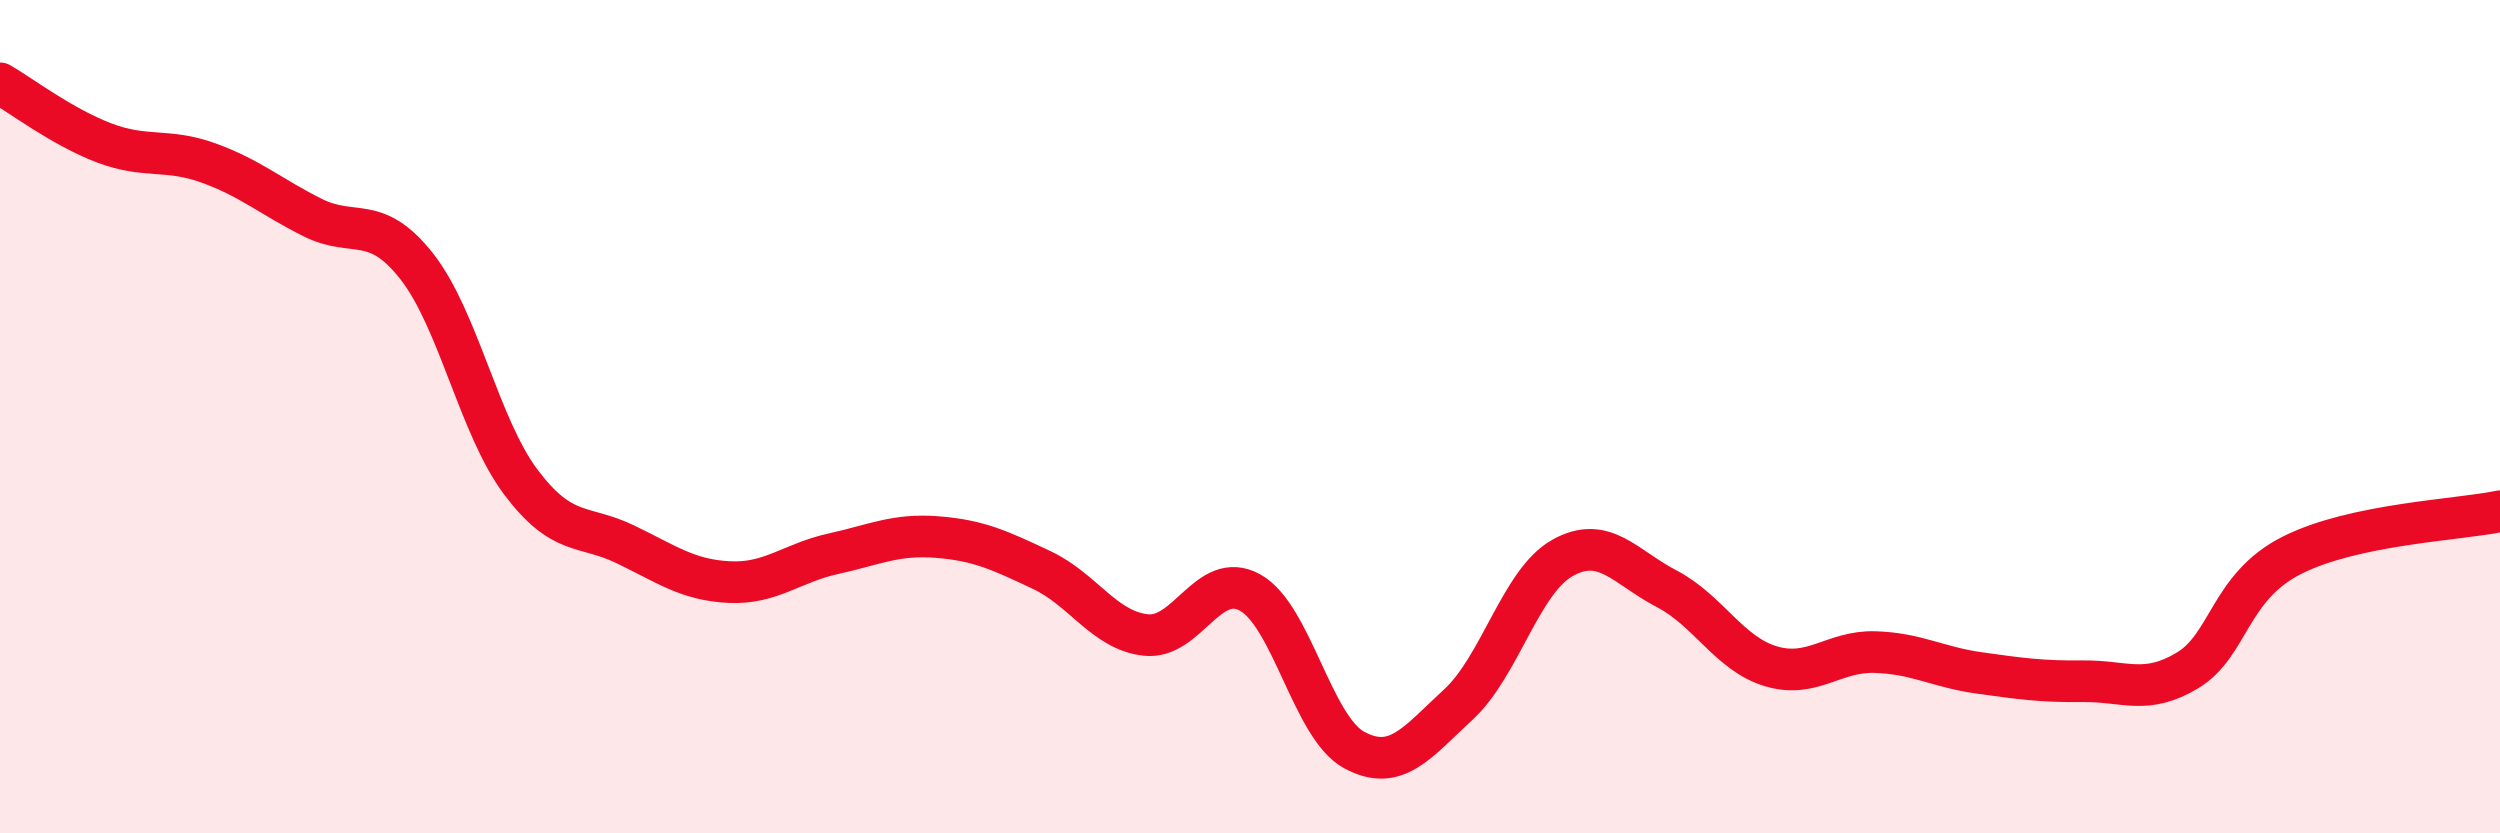
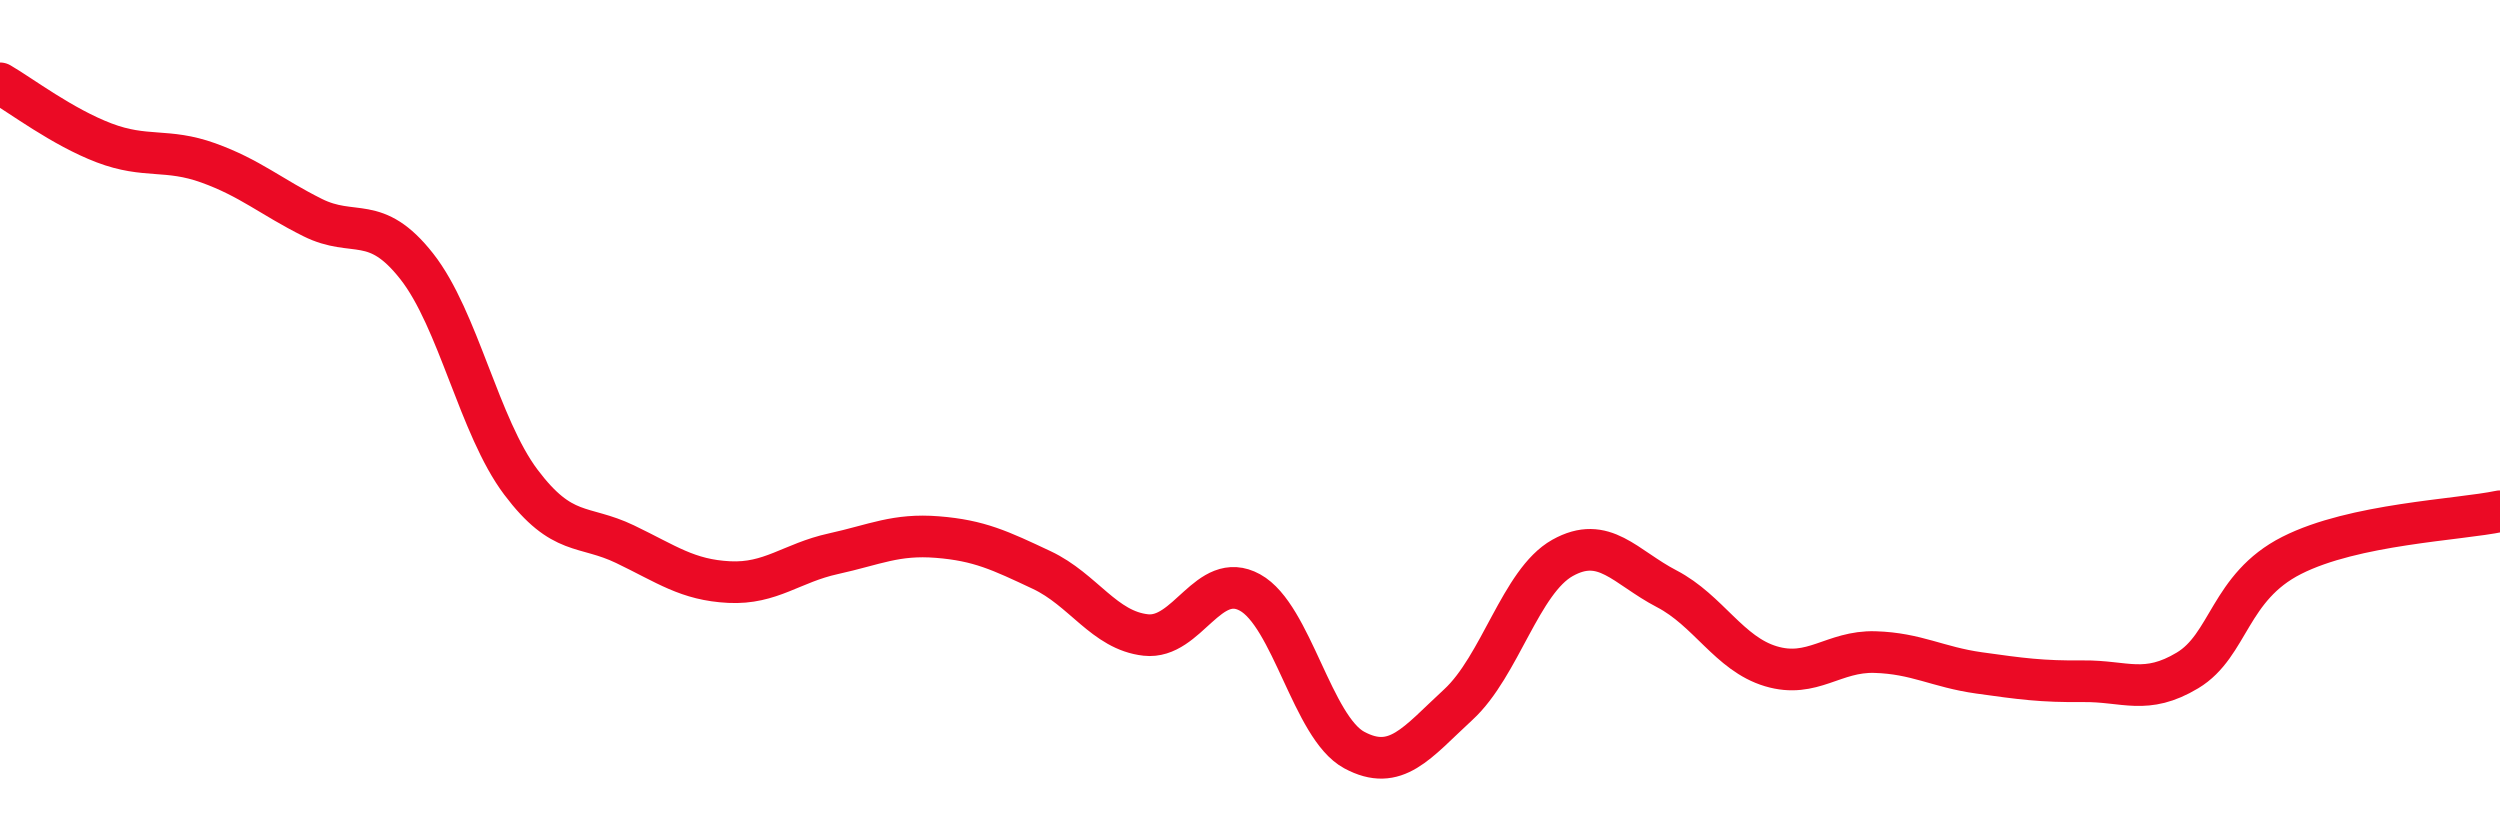
<svg xmlns="http://www.w3.org/2000/svg" width="60" height="20" viewBox="0 0 60 20">
-   <path d="M 0,2 C 0.5,2.29 1.5,3.05 2.5,3.43 C 3.5,3.81 4,3.55 5,3.91 C 6,4.27 6.5,4.72 7.5,5.22 C 8.5,5.72 9,5.12 10,6.39 C 11,7.66 11.5,10.24 12.5,11.57 C 13.5,12.9 14,12.58 15,13.06 C 16,13.54 16.5,13.92 17.5,13.97 C 18.5,14.02 19,13.51 20,13.29 C 21,13.07 21.5,12.81 22.5,12.89 C 23.5,12.97 24,13.21 25,13.68 C 26,14.15 26.5,15.13 27.5,15.24 C 28.5,15.35 29,13.67 30,14.22 C 31,14.77 31.5,17.46 32.5,18 C 33.5,18.54 34,17.83 35,16.91 C 36,15.99 36.5,13.95 37.5,13.39 C 38.5,12.83 39,13.61 40,14.13 C 41,14.65 41.5,15.69 42.5,15.99 C 43.5,16.29 44,15.62 45,15.65 C 46,15.68 46.5,16.01 47.5,16.15 C 48.5,16.29 49,16.36 50,16.35 C 51,16.34 51.5,16.69 52.5,16.09 C 53.5,15.49 53.5,14.09 55,13.33 C 56.5,12.57 59,12.48 60,12.27L60 20L0 20Z" fill="#EB0A25" opacity="0.1" stroke-linecap="round" stroke-linejoin="round" />
  <path d="M 0,2 C 0.5,2.29 1.5,3.05 2.5,3.43 C 3.5,3.81 4,3.55 5,3.91 C 6,4.27 6.5,4.72 7.5,5.22 C 8.5,5.72 9,5.12 10,6.39 C 11,7.66 11.5,10.24 12.5,11.57 C 13.5,12.9 14,12.58 15,13.06 C 16,13.54 16.5,13.92 17.5,13.97 C 18.5,14.02 19,13.51 20,13.29 C 21,13.07 21.5,12.81 22.5,12.89 C 23.5,12.97 24,13.21 25,13.68 C 26,14.15 26.5,15.13 27.5,15.24 C 28.5,15.35 29,13.67 30,14.22 C 31,14.77 31.5,17.46 32.5,18 C 33.5,18.54 34,17.83 35,16.91 C 36,15.99 36.5,13.95 37.5,13.39 C 38.5,12.83 39,13.61 40,14.13 C 41,14.65 41.5,15.69 42.5,15.99 C 43.5,16.29 44,15.62 45,15.65 C 46,15.68 46.5,16.01 47.5,16.15 C 48.5,16.29 49,16.36 50,16.35 C 51,16.34 51.5,16.69 52.5,16.09 C 53.5,15.49 53.5,14.09 55,13.33 C 56.5,12.57 59,12.48 60,12.27" stroke="#EB0A25" stroke-width="1" fill="none" stroke-linecap="round" stroke-linejoin="round" />
</svg>